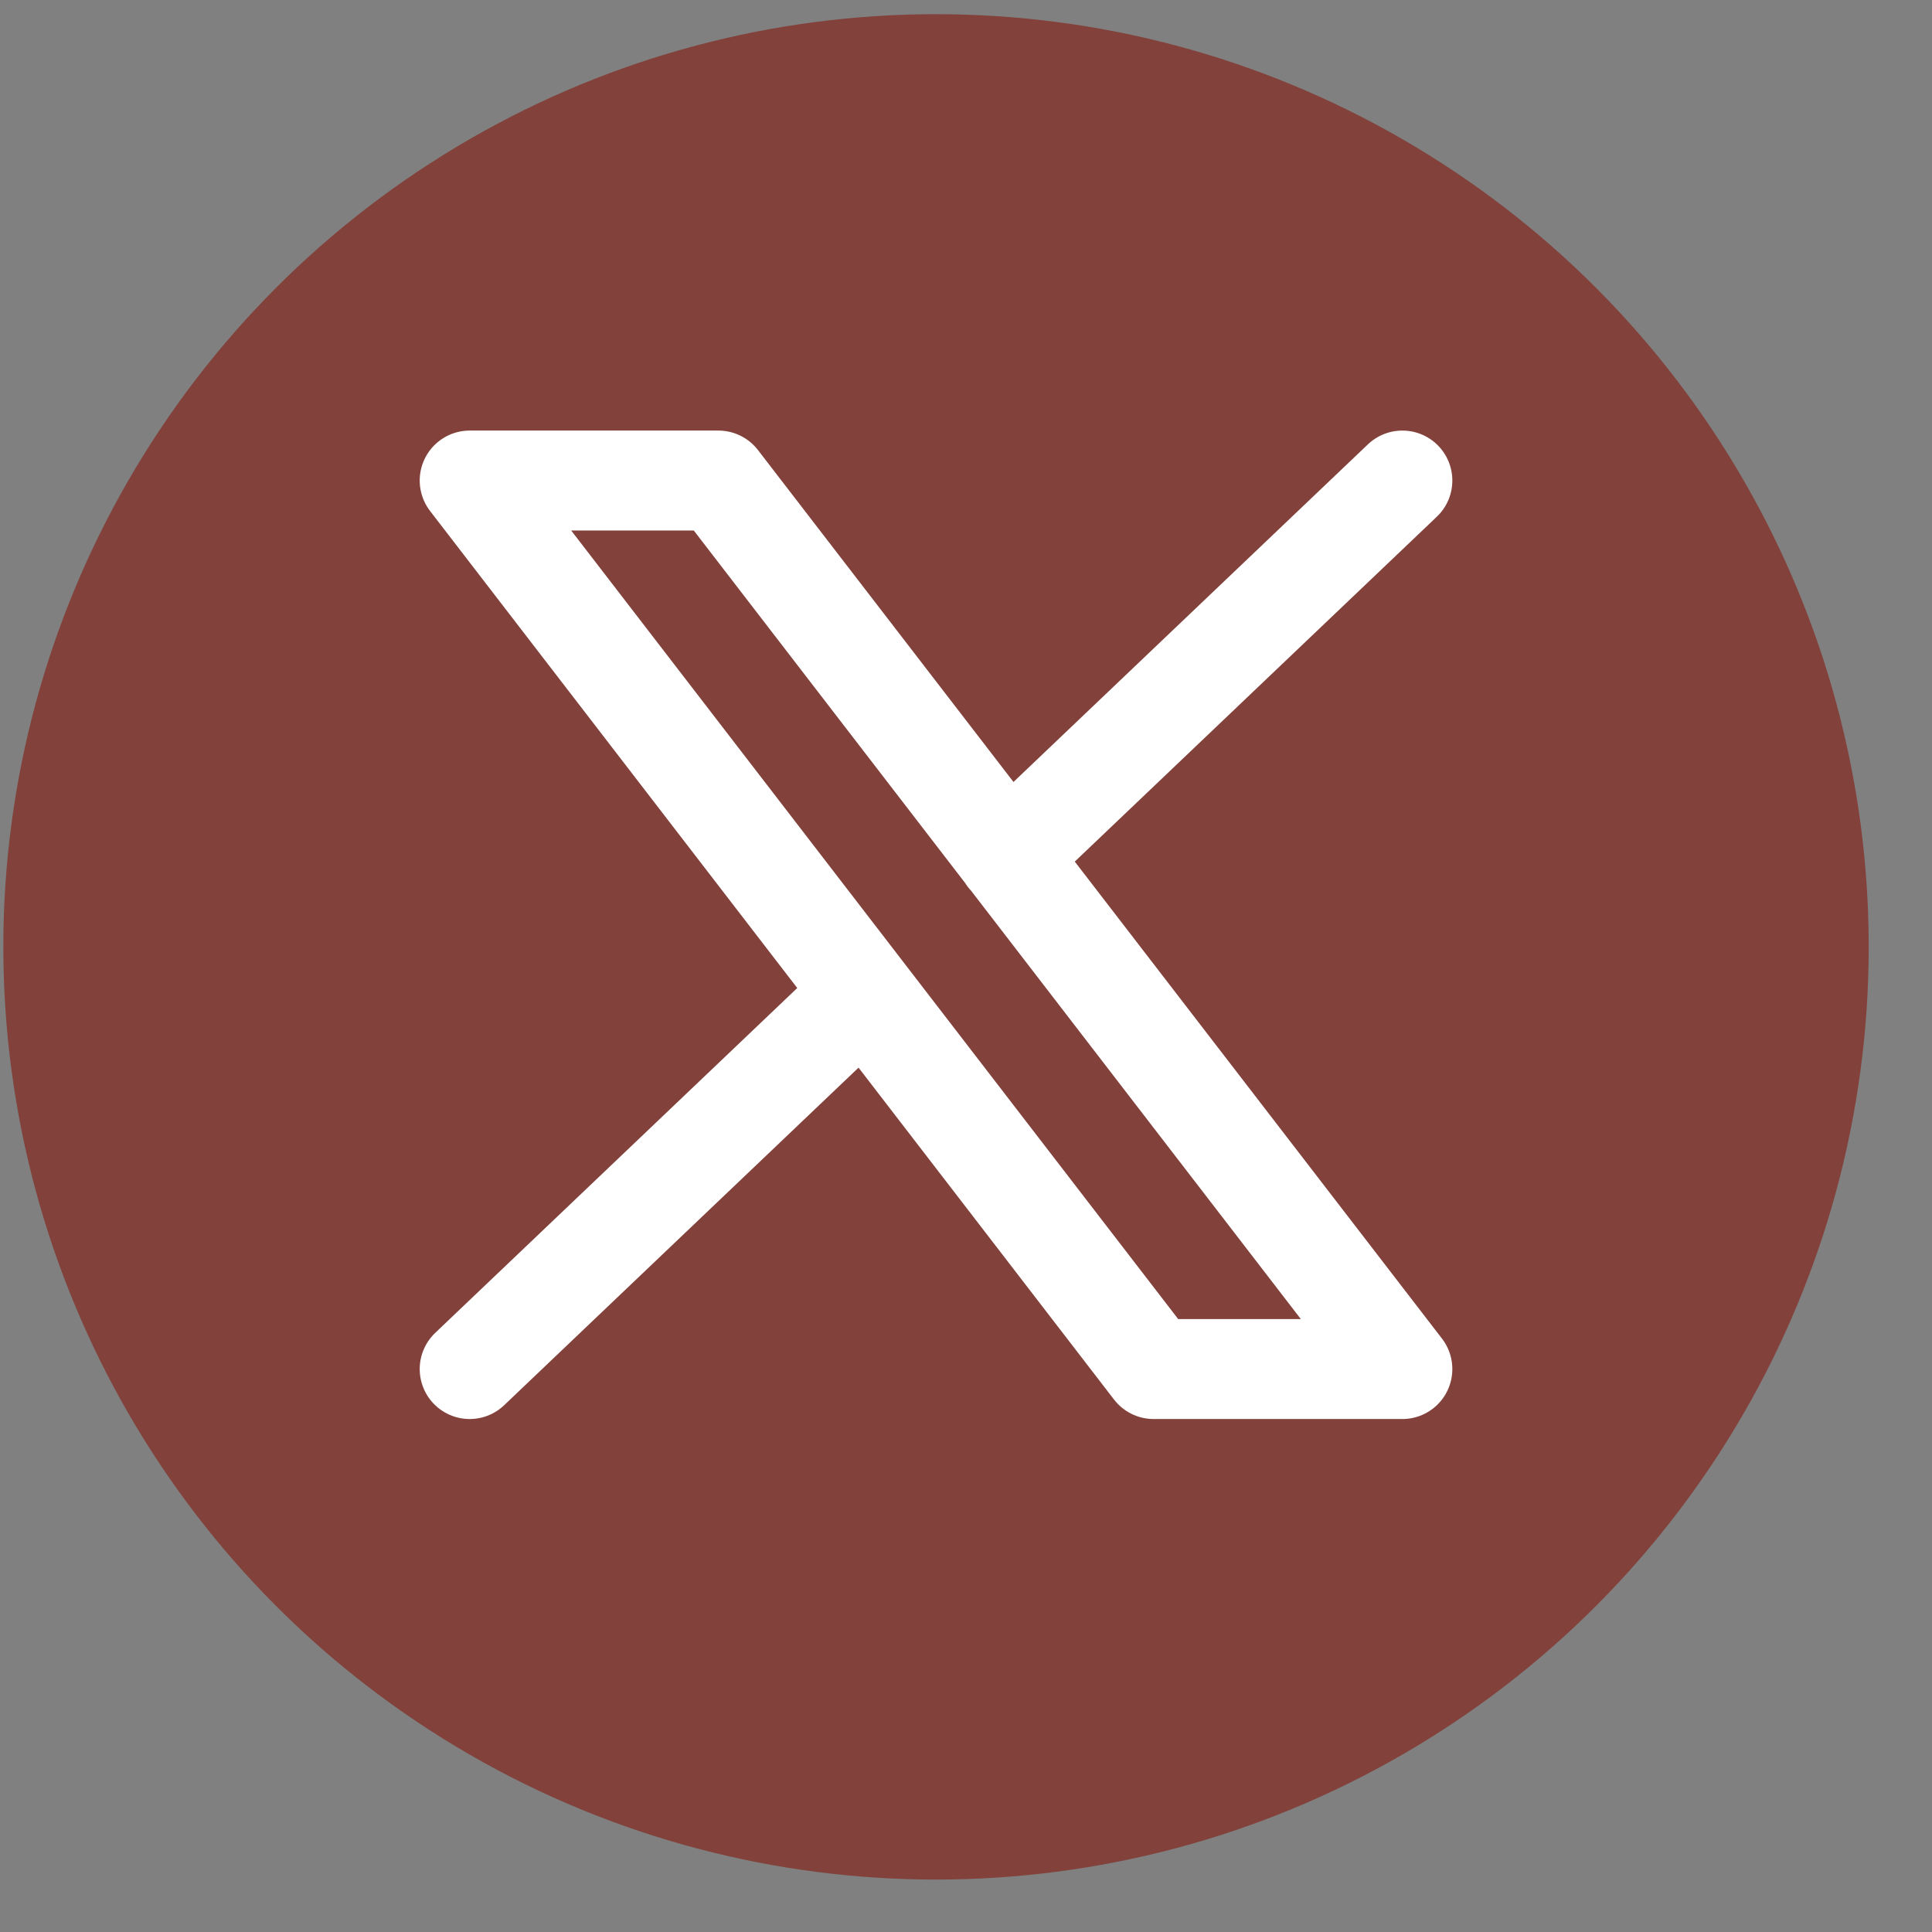
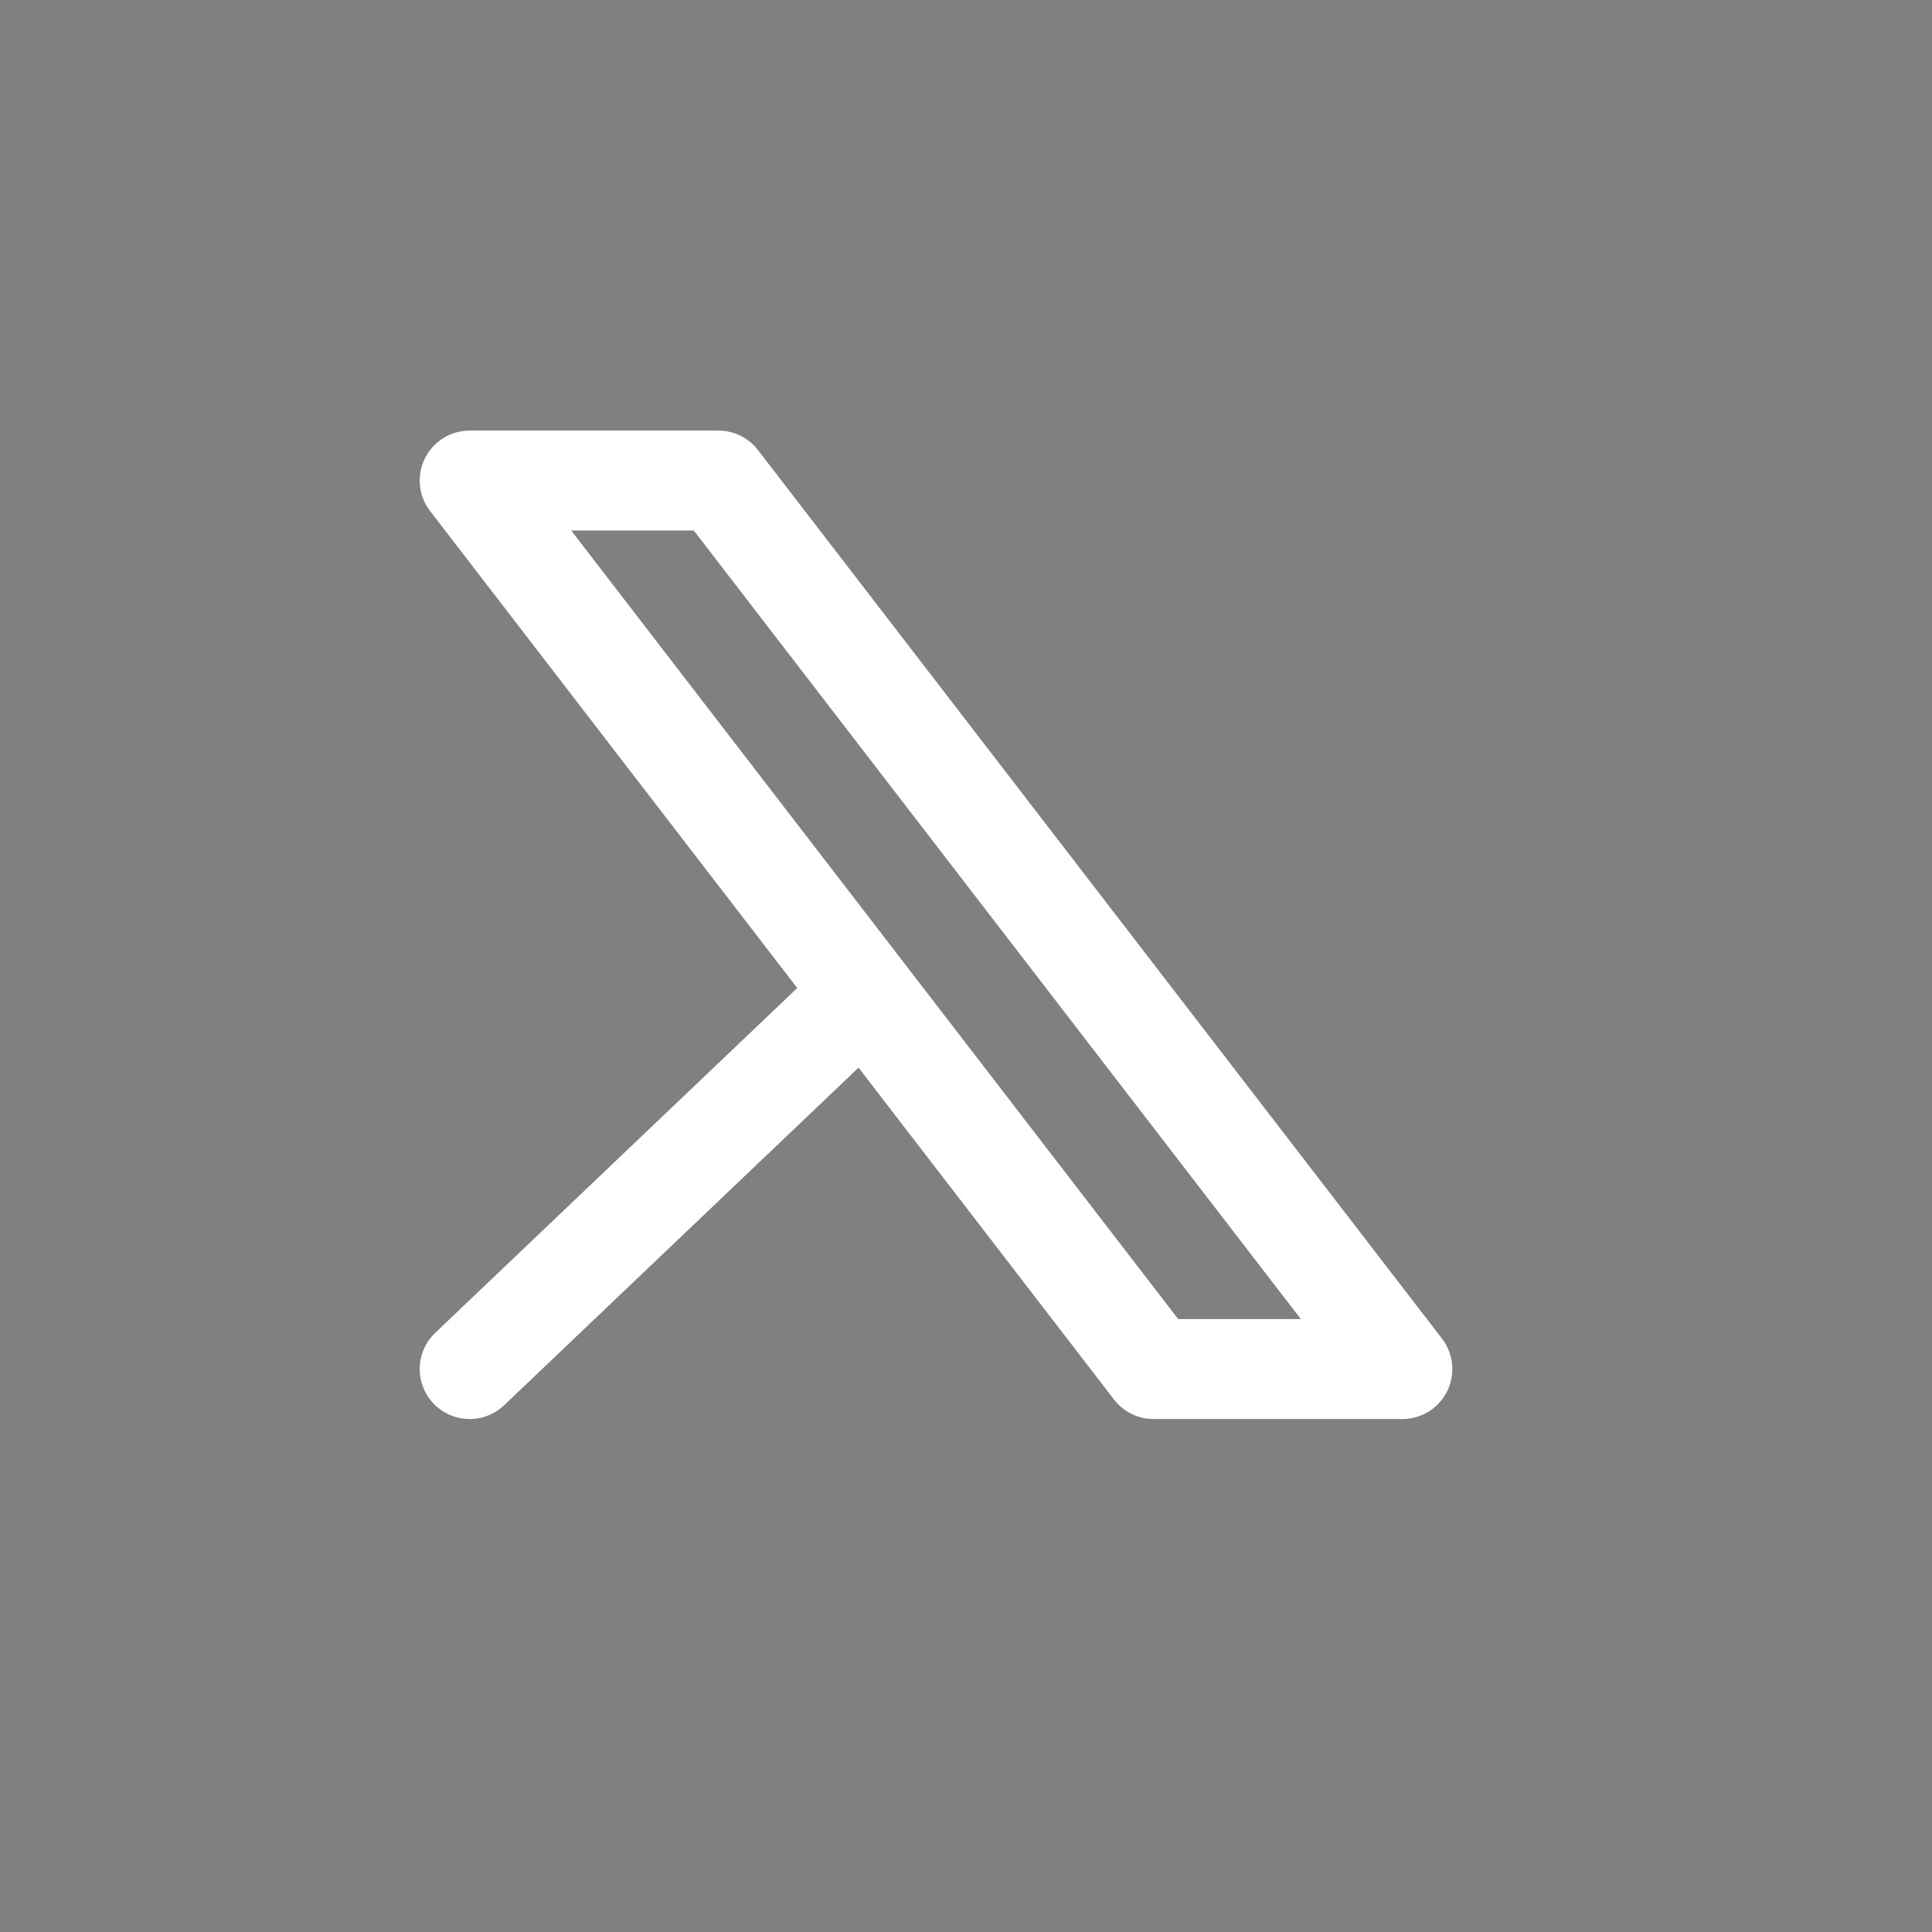
<svg xmlns="http://www.w3.org/2000/svg" width="29" height="29" viewBox="0 0 29 29" fill="none">
  <rect x="0" y="0" width="29" height="29" fill="#808080" stroke="none" />
-   <circle cx="14.05" cy="14.213" r="14" fill="#82413B" />
-   <path d="M7.05 20.55L12.972 14.909M15.124 12.858L21.05 7.213M7.05 7.213L17.316 20.55H21.05L10.783 7.213H7.05Z" stroke="white" stroke-width="1.5" stroke-linecap="round" stroke-linejoin="round" />
+   <path d="M7.05 20.55L12.972 14.909M15.124 12.858M7.05 7.213L17.316 20.55H21.05L10.783 7.213H7.05Z" stroke="white" stroke-width="1.5" stroke-linecap="round" stroke-linejoin="round" />
</svg>